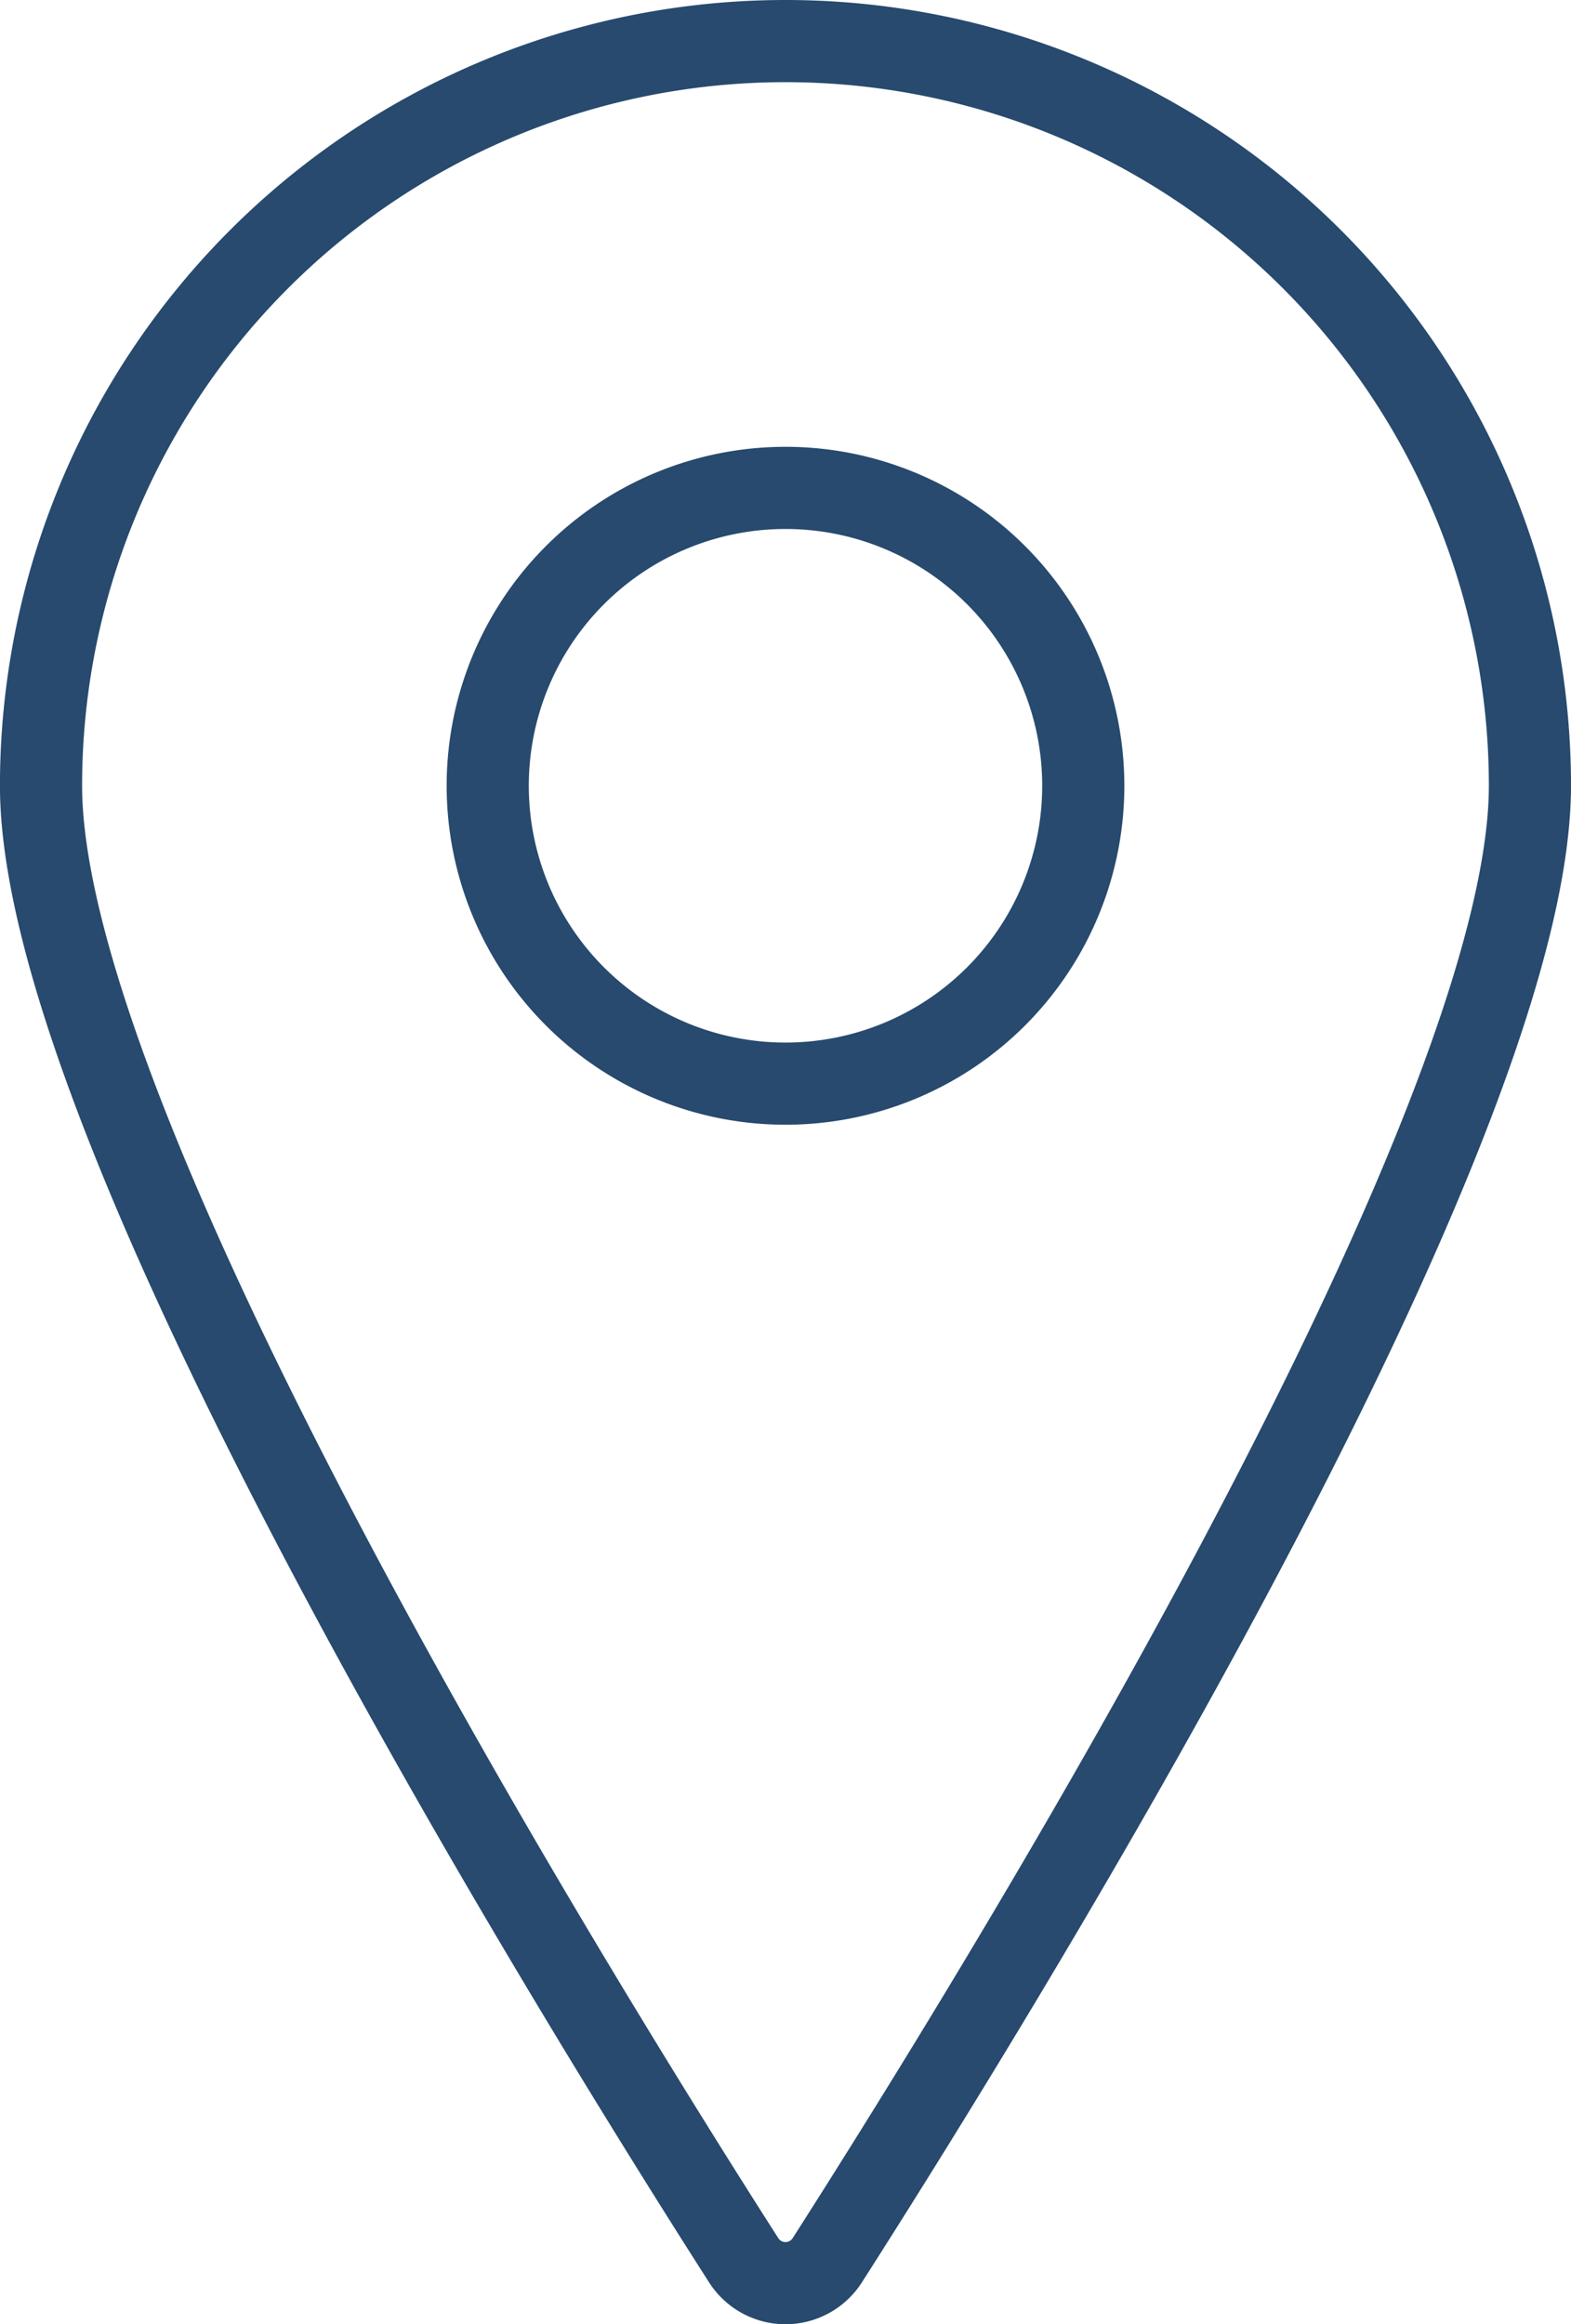
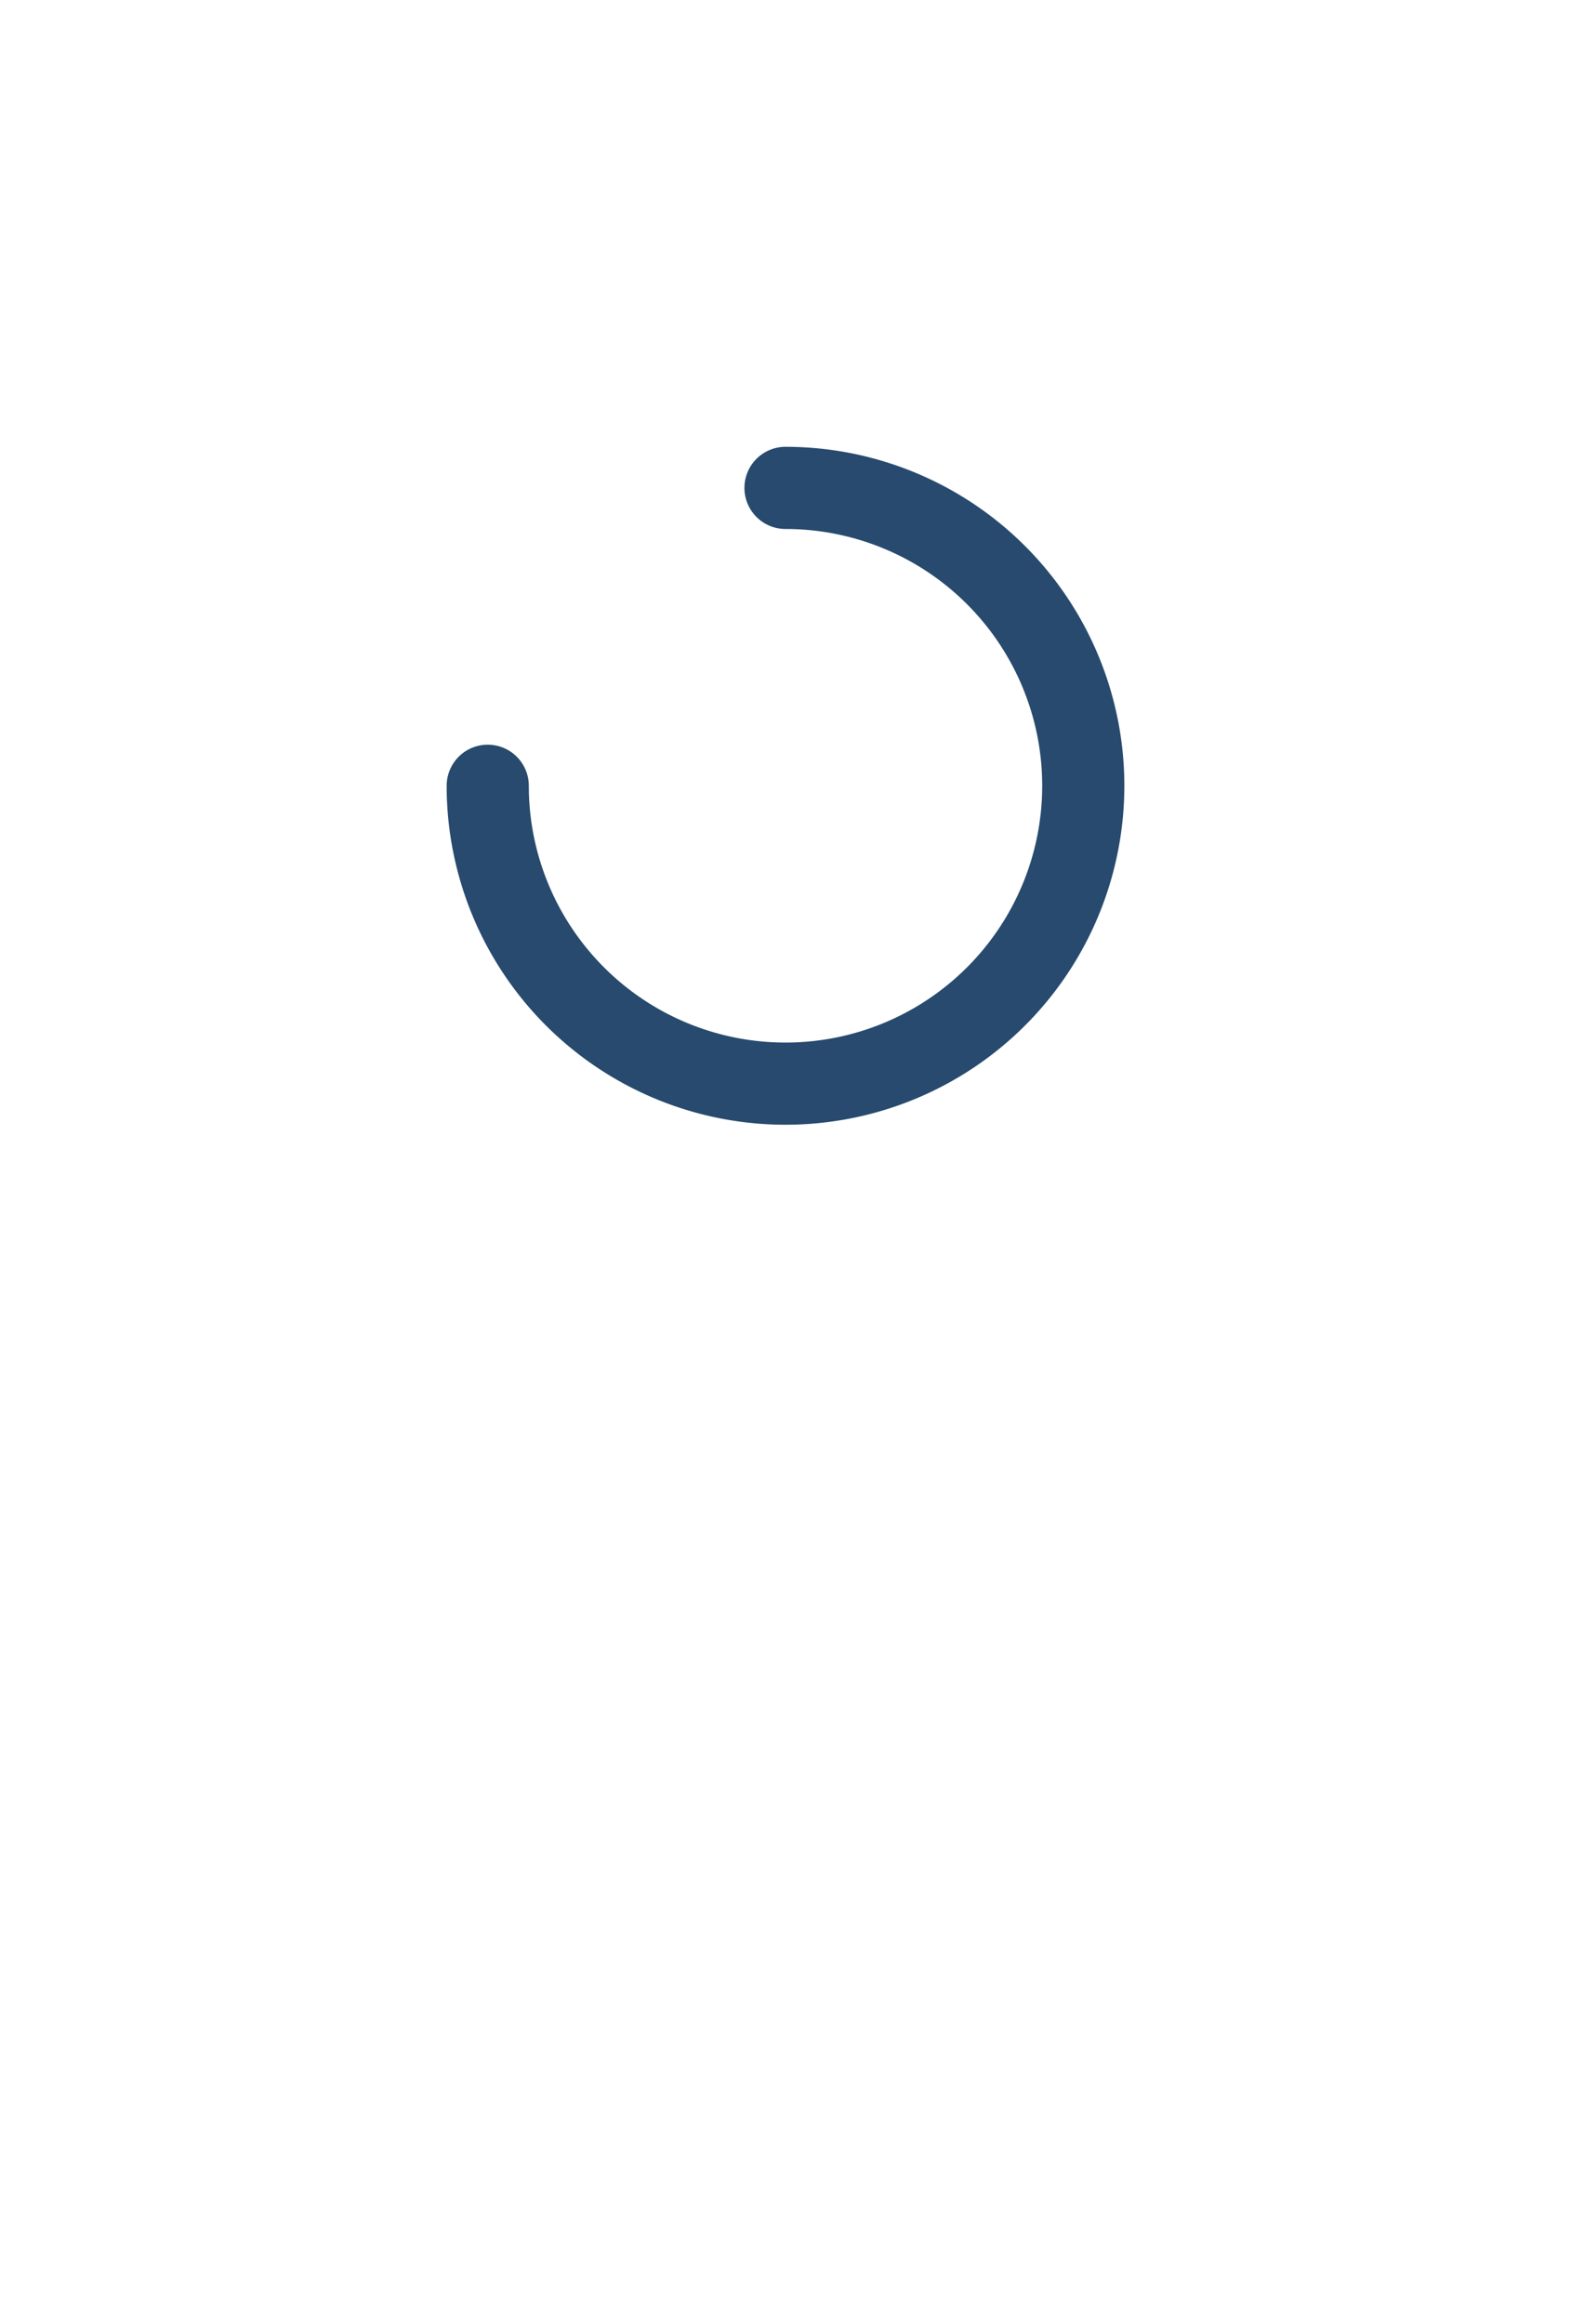
<svg xmlns="http://www.w3.org/2000/svg" width="38.25" height="56.569" viewBox="0 0 38.25 56.569">
  <g id="Raggruppa_48" data-name="Raggruppa 48" transform="translate(-9.875 -0.716)">
-     <path id="Tracciato_158" data-name="Tracciato 158" d="M29,1.716A18.125,18.125,0,0,1,47.125,19.841c0,8.572-13.292,29.921-17.108,35.888a1.208,1.208,0,0,1-2.035,0c-3.816-5.964-17.108-27.316-17.108-35.888A18.125,18.125,0,0,1,29,1.716Z" fill="none" stroke="#274a6e" stroke-linecap="round" stroke-linejoin="round" stroke-width="2" />
-     <path id="Tracciato_159" data-name="Tracciato 159" d="M21.75,19.841A7.25,7.25,0,1,0,29,12.591a7.25,7.25,0,0,0-7.25,7.25" fill="none" stroke="#274a6e" stroke-linecap="round" stroke-linejoin="round" stroke-width="2" />
+     <path id="Tracciato_159" data-name="Tracciato 159" d="M21.75,19.841A7.25,7.25,0,1,0,29,12.591" fill="none" stroke="#274a6e" stroke-linecap="round" stroke-linejoin="round" stroke-width="2" />
  </g>
</svg>